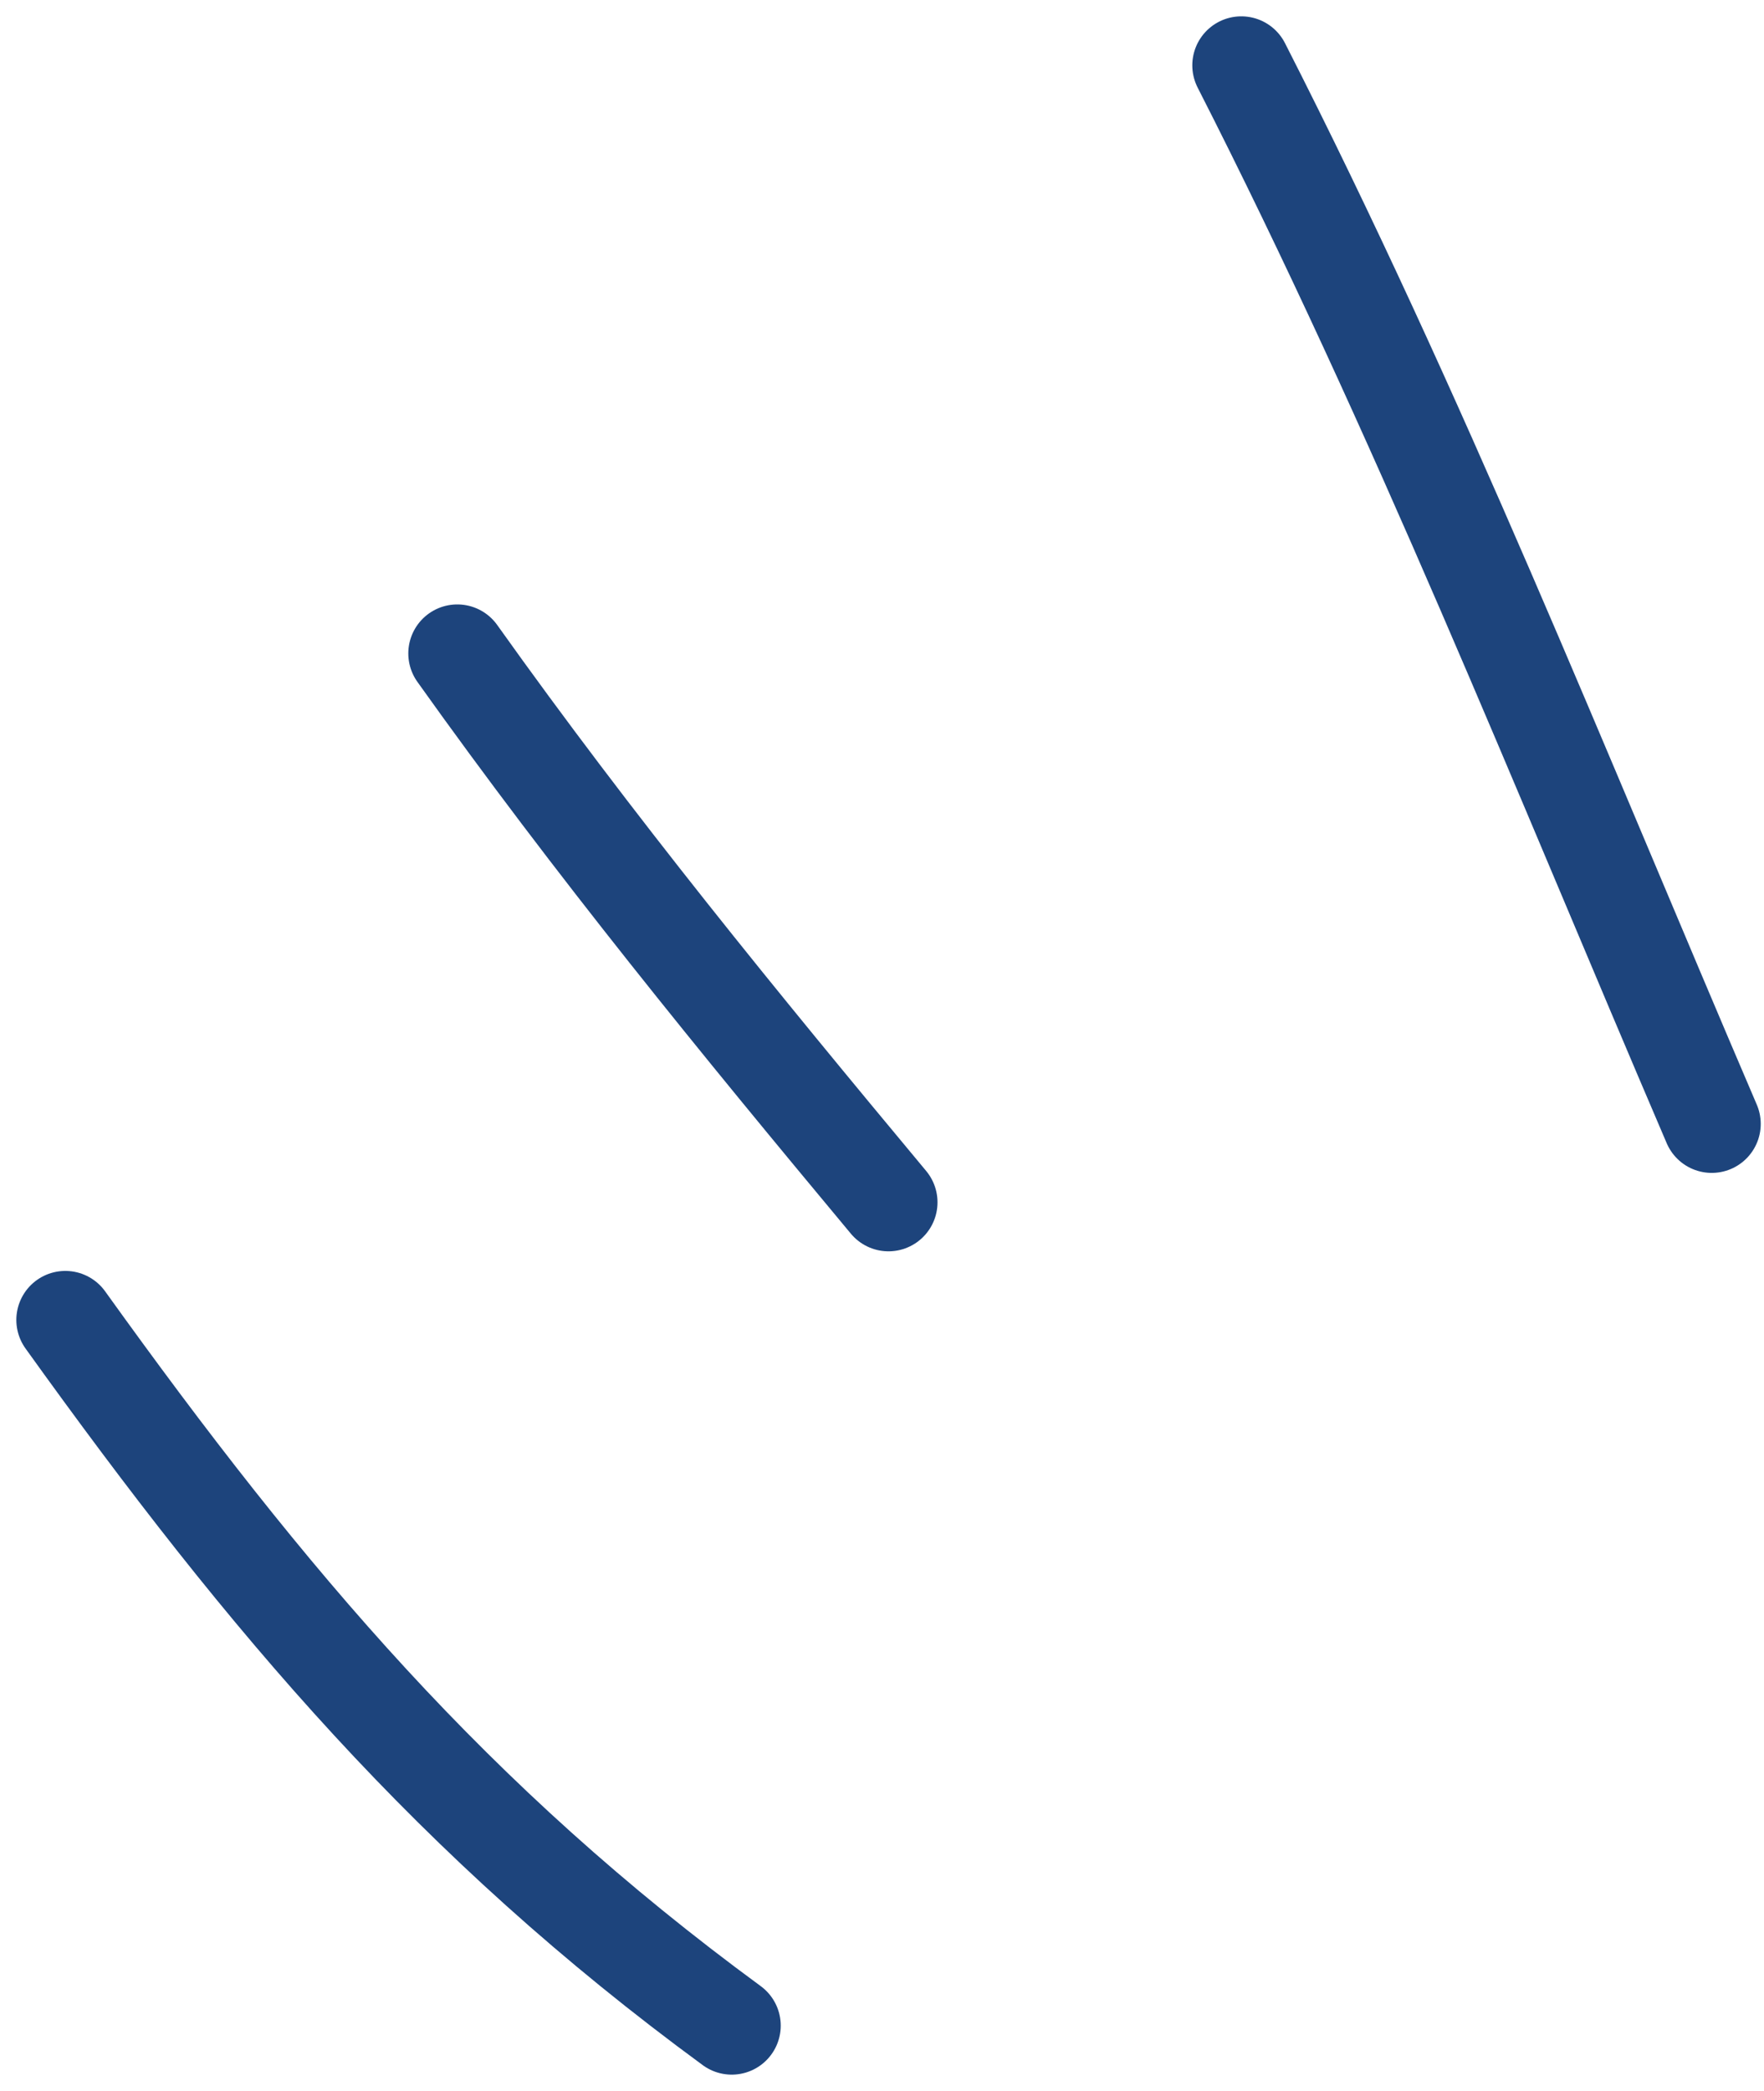
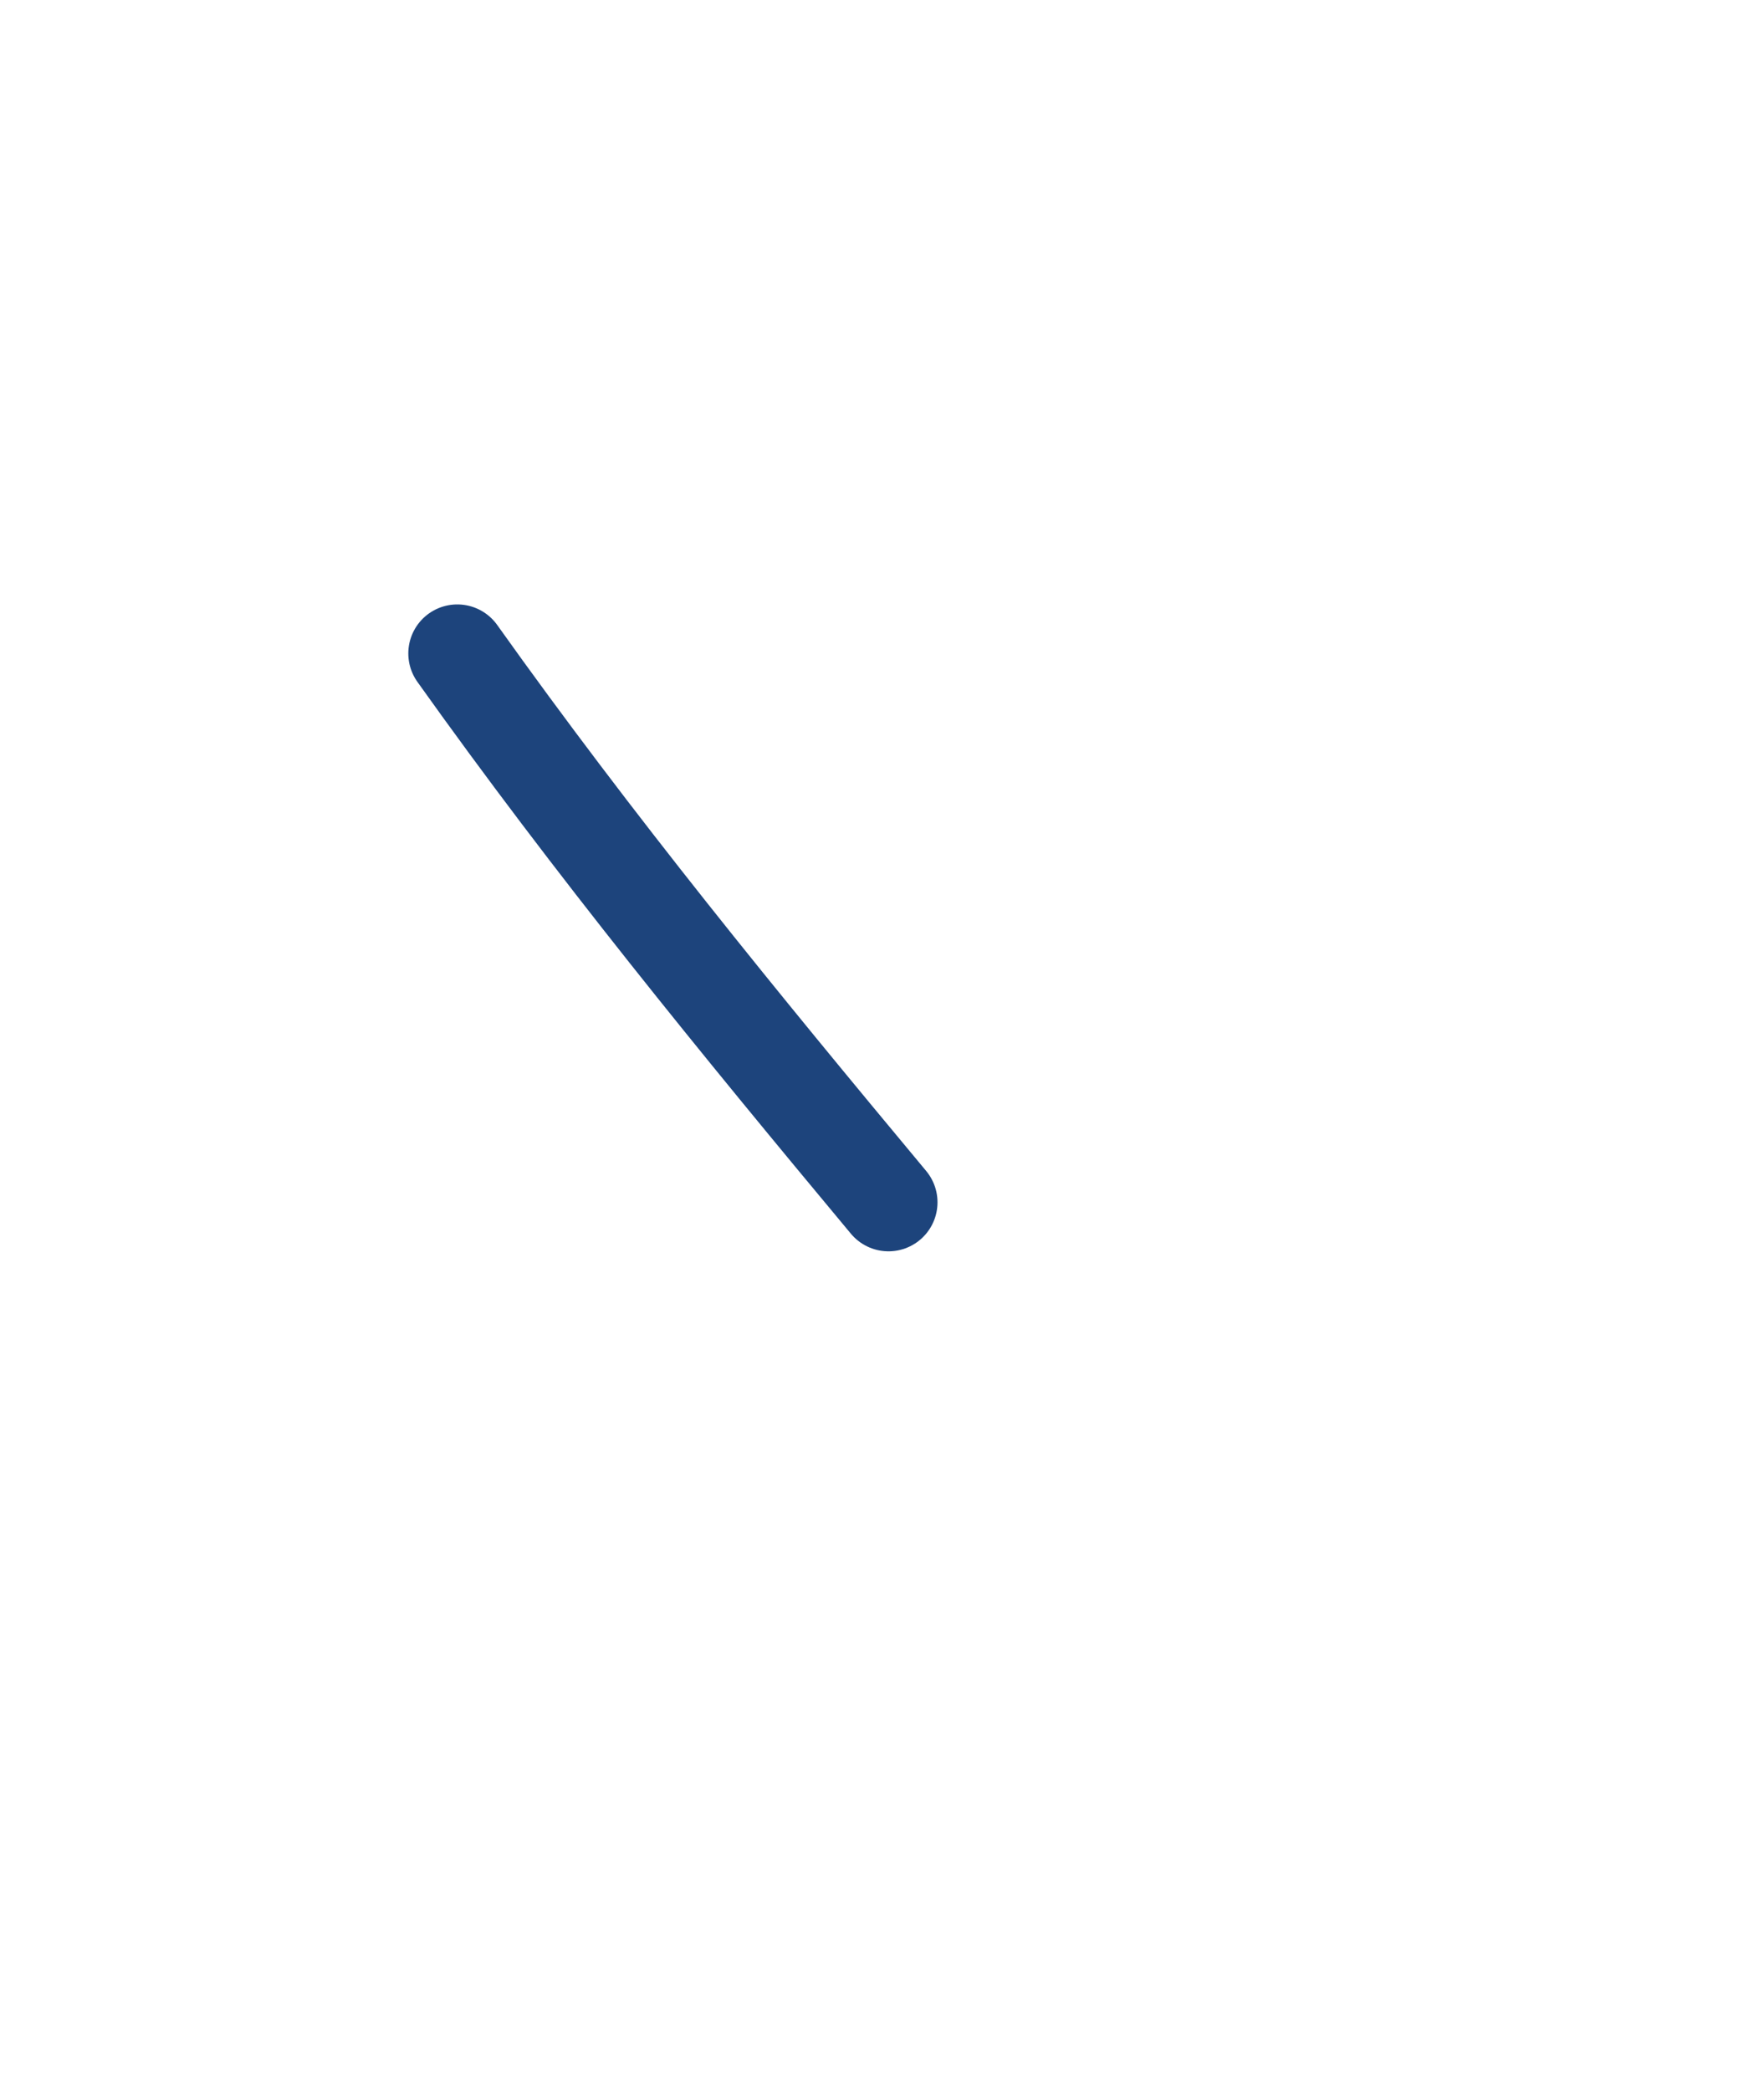
<svg xmlns="http://www.w3.org/2000/svg" width="54" height="64" viewBox="0 0 54 64" fill="none">
-   <path d="M2 40.4C8.212 49.056 13.884 55.755 22.4 62" stroke="#1D447C" stroke-width="3" stroke-linecap="round" />
  <path d="M13.999 20C18.192 25.889 22.624 31.309 27.199 36.8" stroke="#1D447C" stroke-width="3" stroke-linecap="round" />
-   <path d="M37.999 2C43.433 12.658 47.701 23.438 52.4 34.4" stroke="#1D447C" stroke-width="3" stroke-linecap="round" />
</svg>